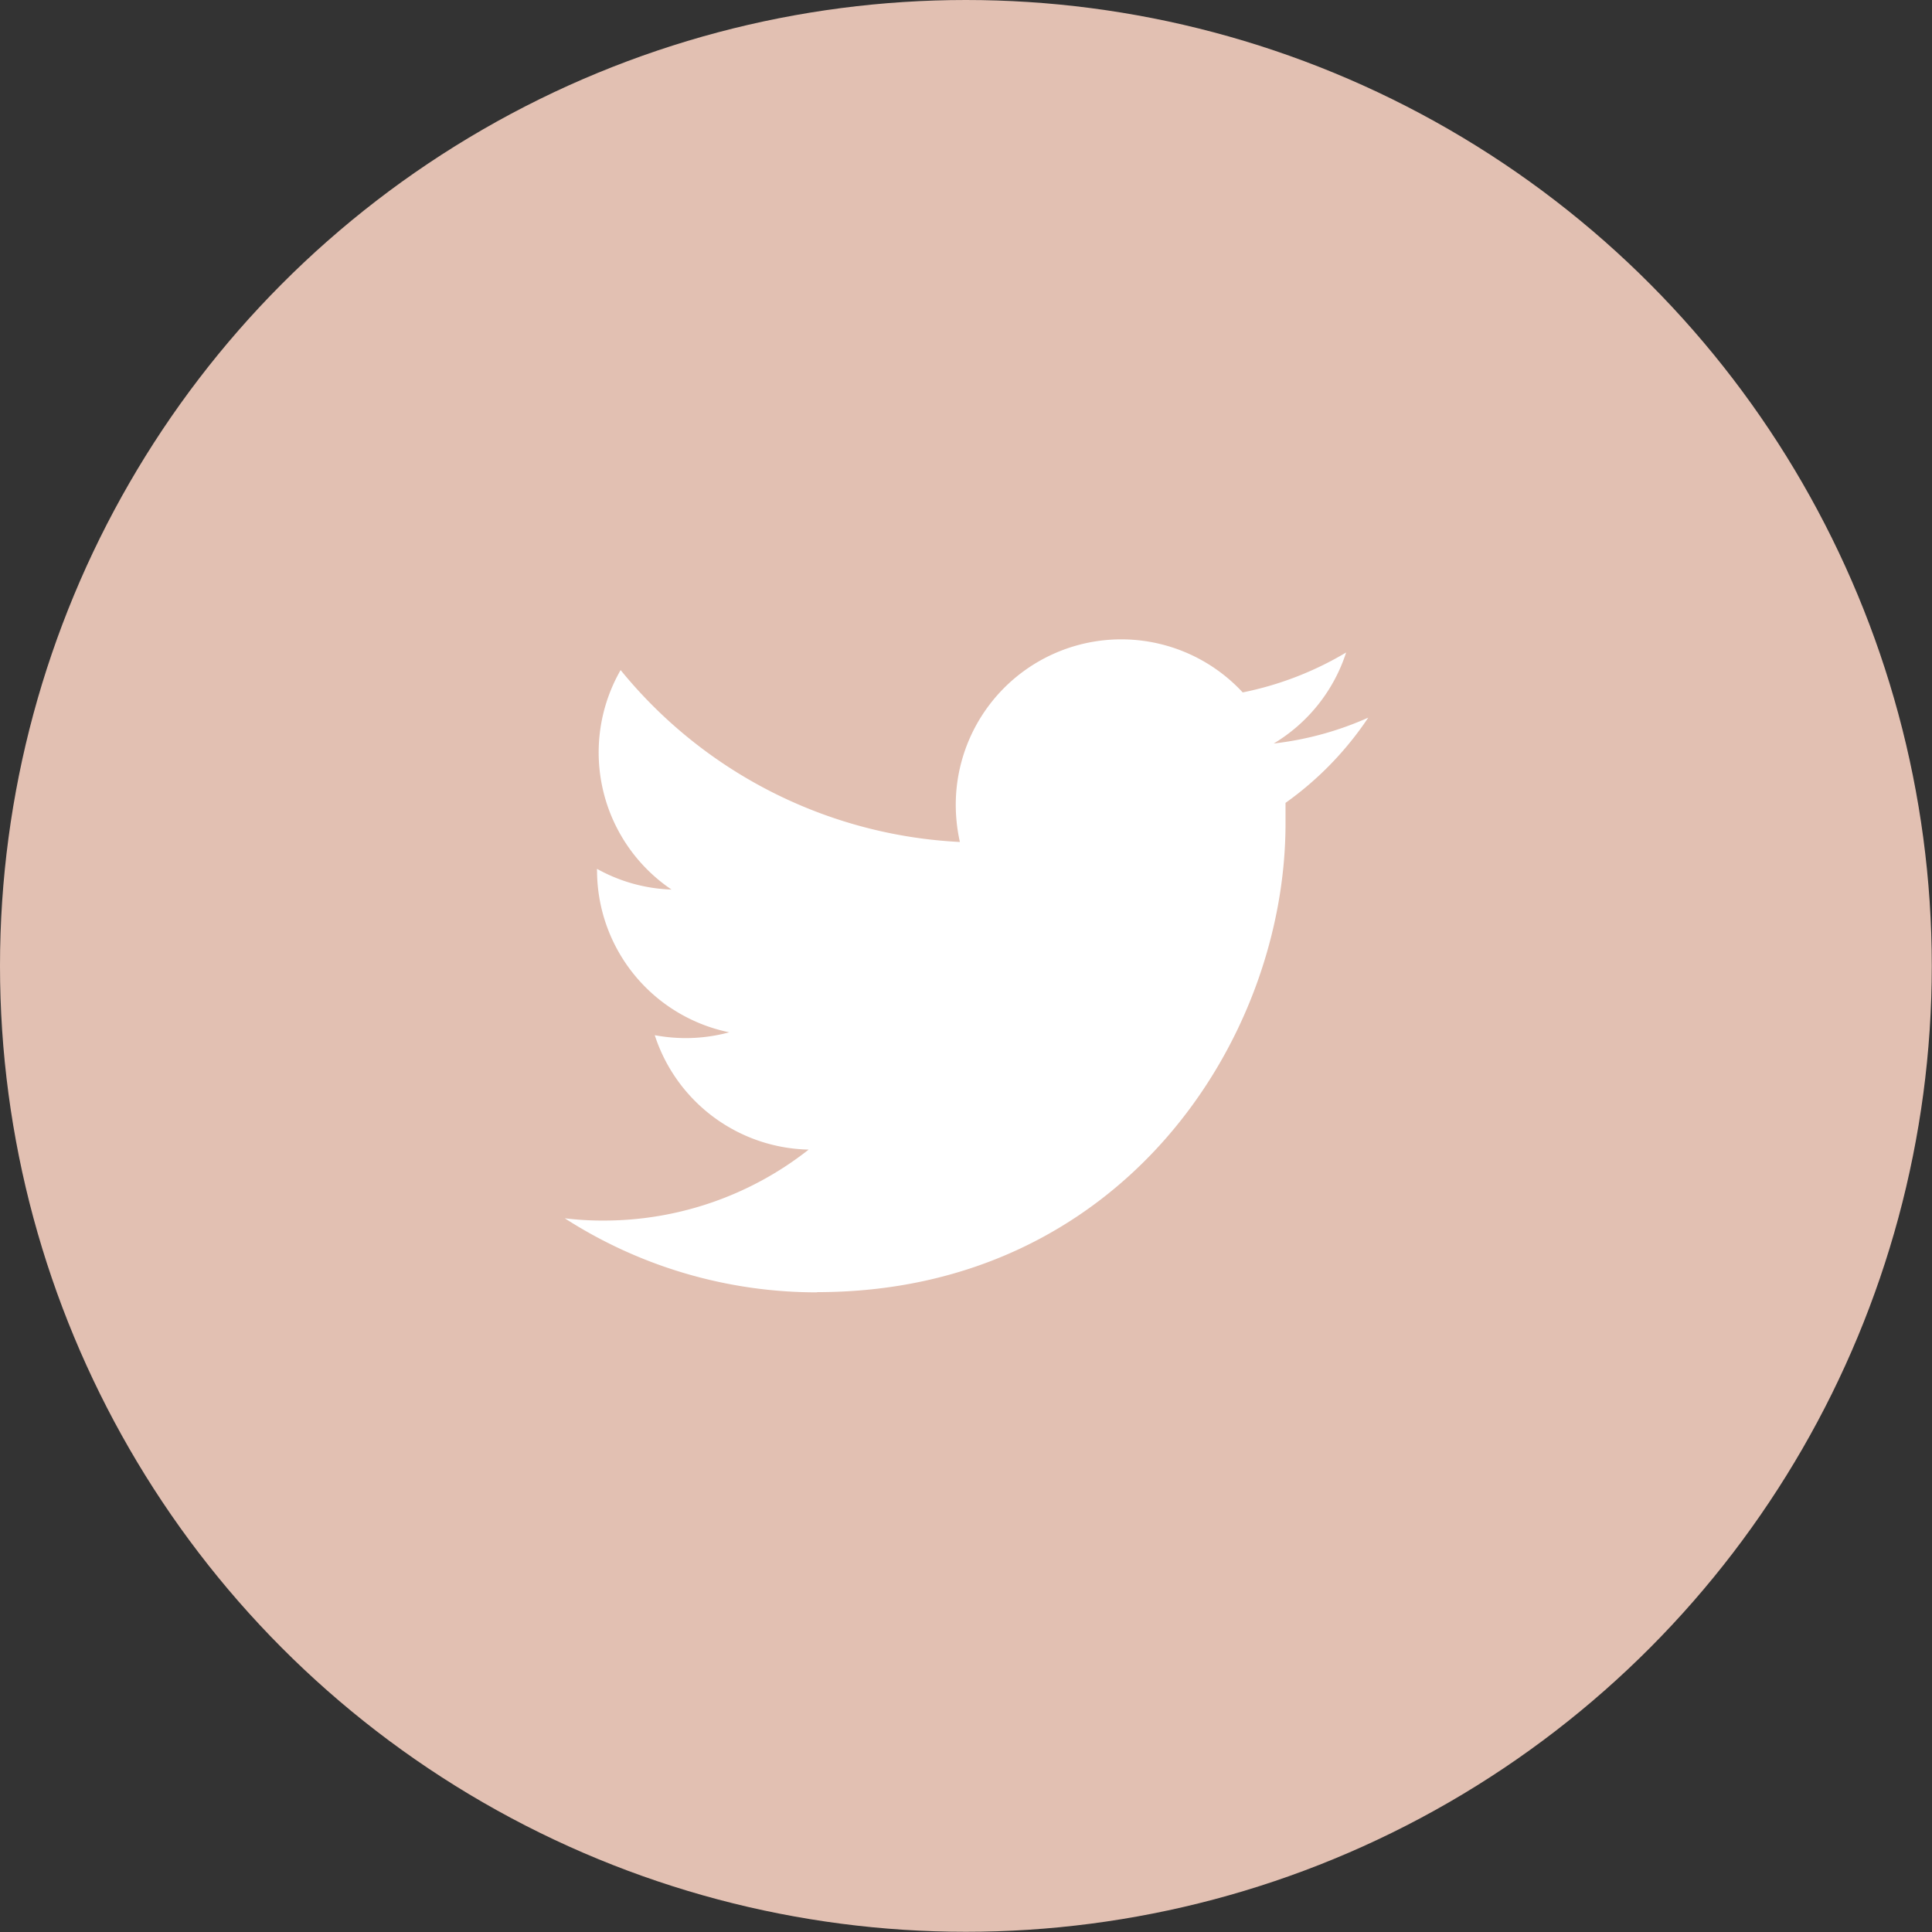
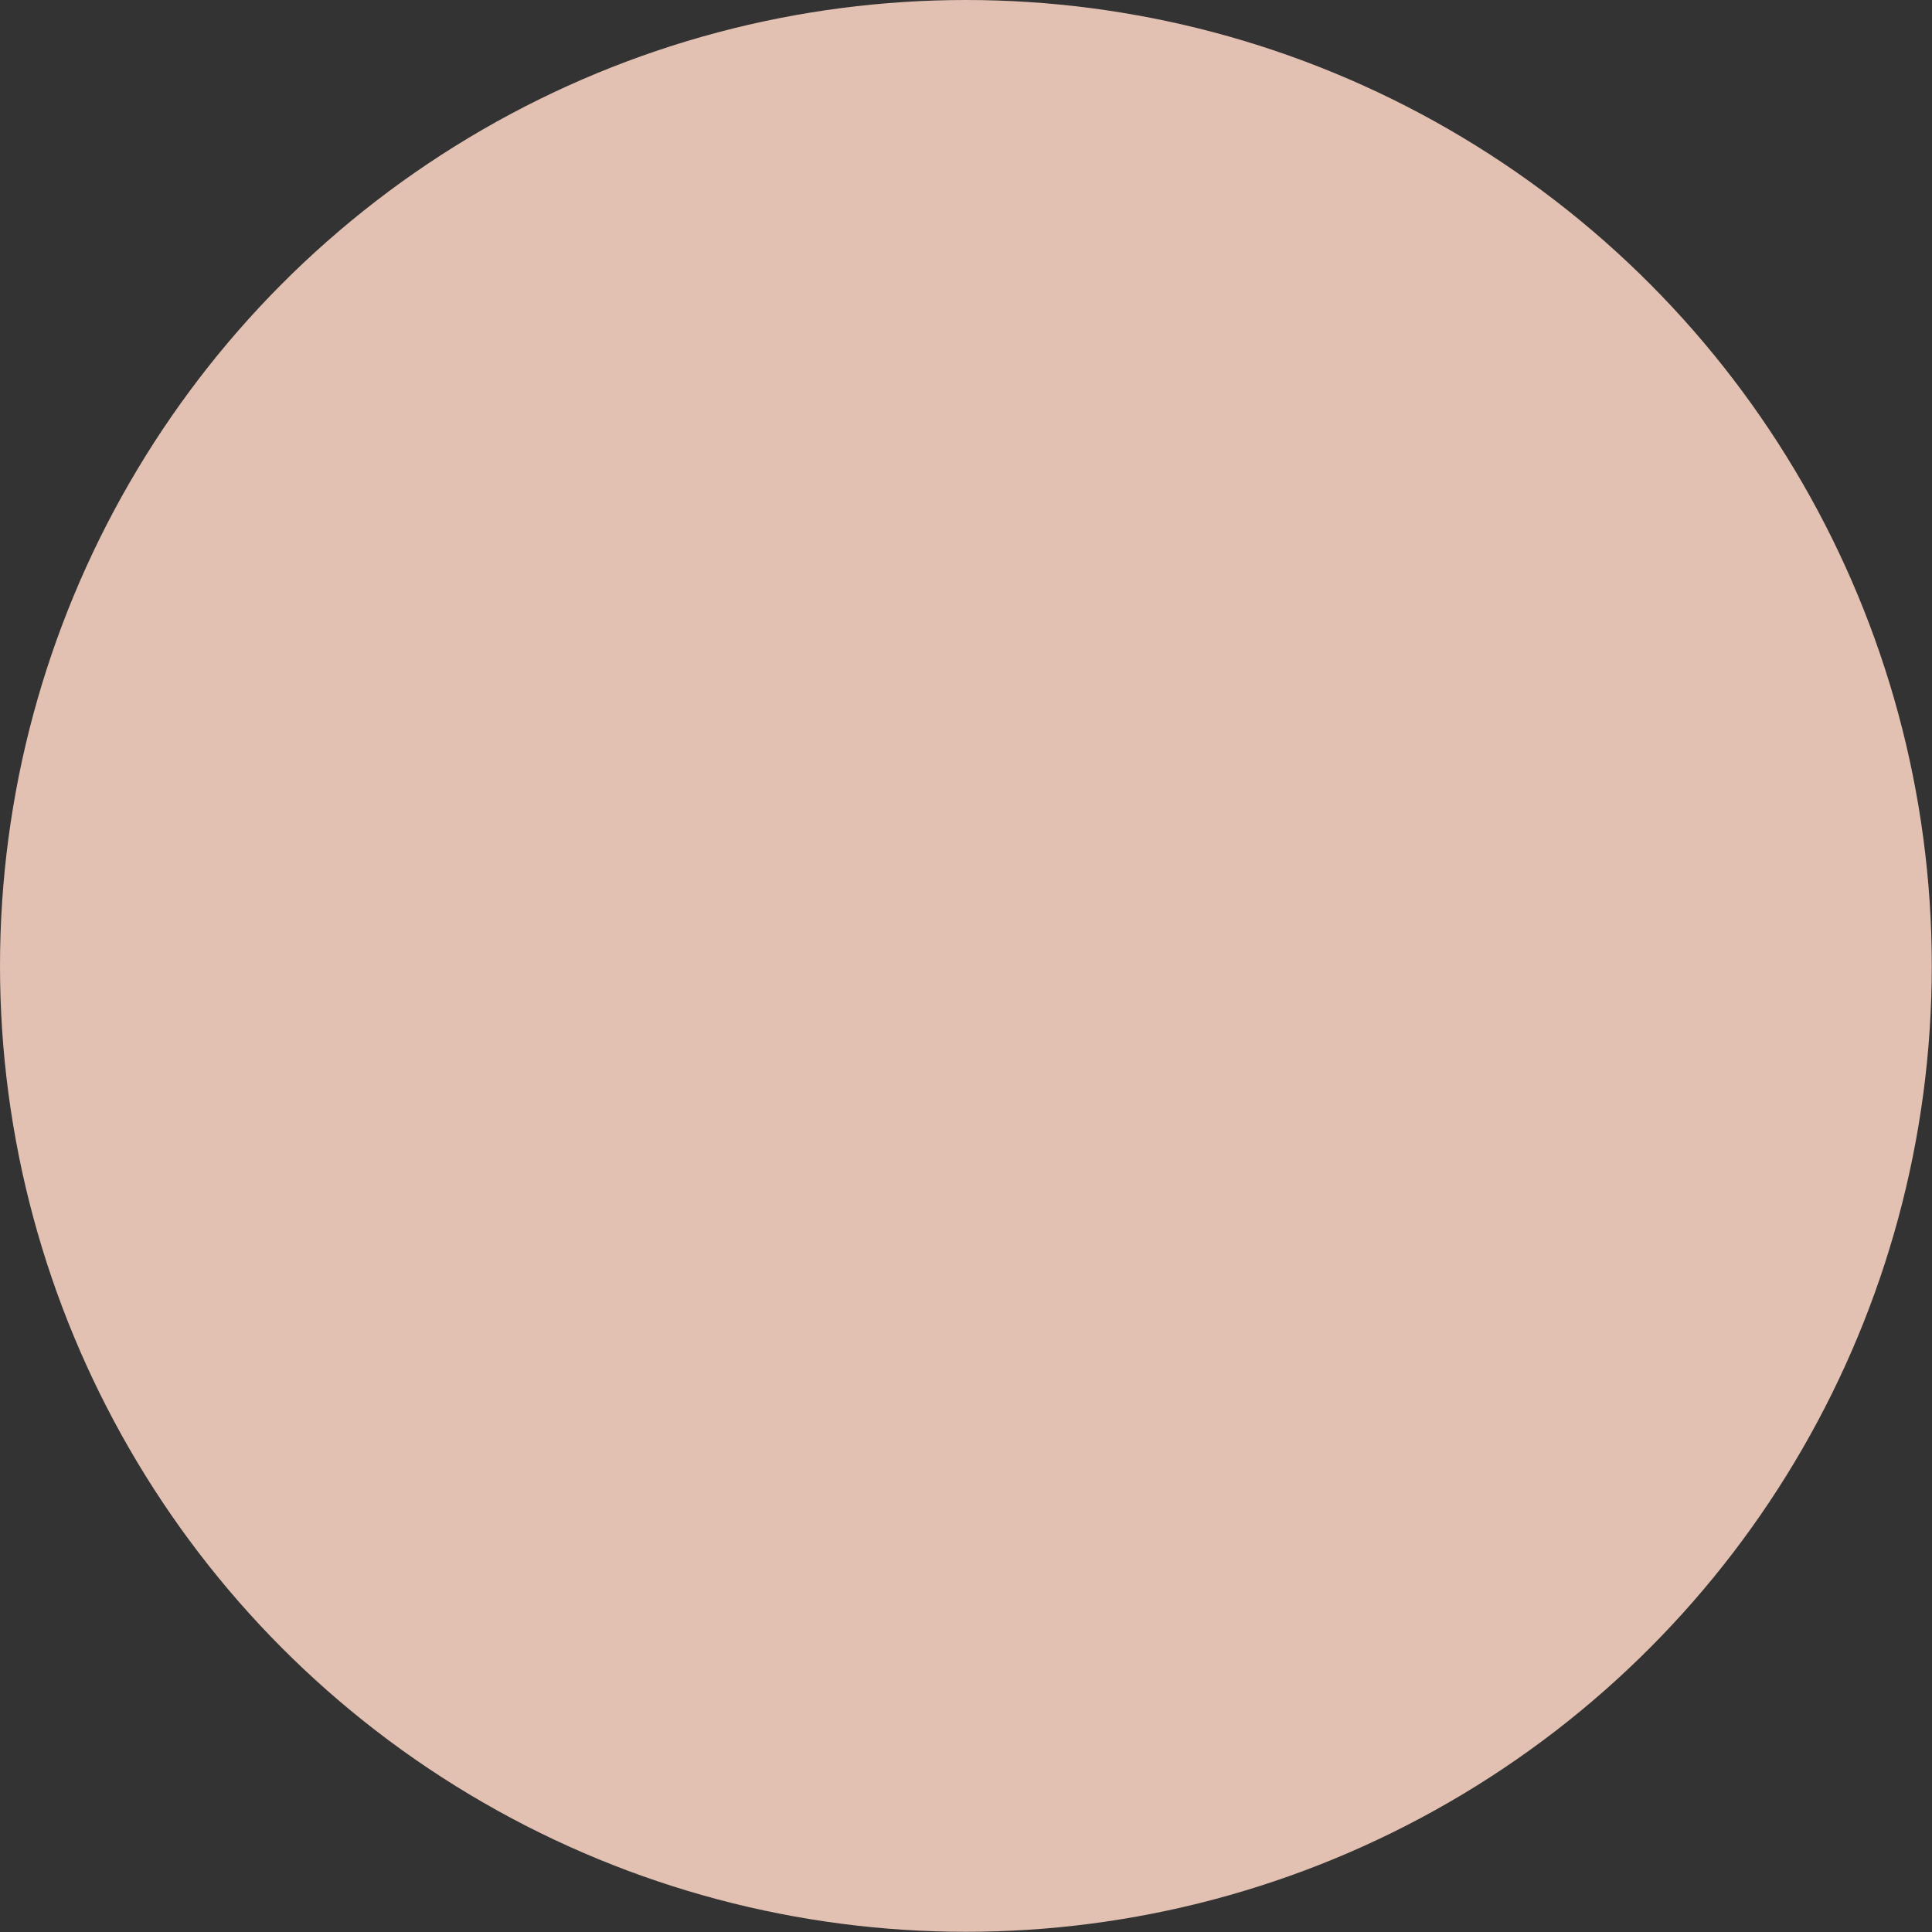
<svg xmlns="http://www.w3.org/2000/svg" viewBox="0 0 93.39 93.39">
  <rect x="0" y="0" width="93.39" height="93.39" fill="#333333" stroke="none" />
  <defs>
    <style>.cls-1{fill:#e2c0b2;}.cls-2{fill:#fff;}</style>
  </defs>
  <g id="レイヤー_2" data-name="レイヤー 2">
    <g id="Design">
      <circle class="cls-1" cx="46.69" cy="46.69" r="46.69" />
-       <path class="cls-2" d="M39.5,62.46c14.64,0,22.64-12.13,22.64-22.65,0-.34,0-.69,0-1a15.87,15.87,0,0,0,4-4.12,15.54,15.54,0,0,1-4.57,1.25,8,8,0,0,0,3.5-4.4,15.84,15.84,0,0,1-5,1.93A8,8,0,0,0,46.2,38.89a8.3,8.3,0,0,0,.2,1.81A22.59,22.59,0,0,1,30,32.39,8,8,0,0,0,32.46,43a7.93,7.93,0,0,1-3.6-1,.31.31,0,0,0,0,.1,8,8,0,0,0,6.39,7.8,8.06,8.06,0,0,1-2.1.28,8.29,8.29,0,0,1-1.5-.14,8,8,0,0,0,7.44,5.53A16,16,0,0,1,29.19,59a14.76,14.76,0,0,1-1.89-.11,22.5,22.5,0,0,0,12.2,3.58" />
    </g>
  </g>
</svg>